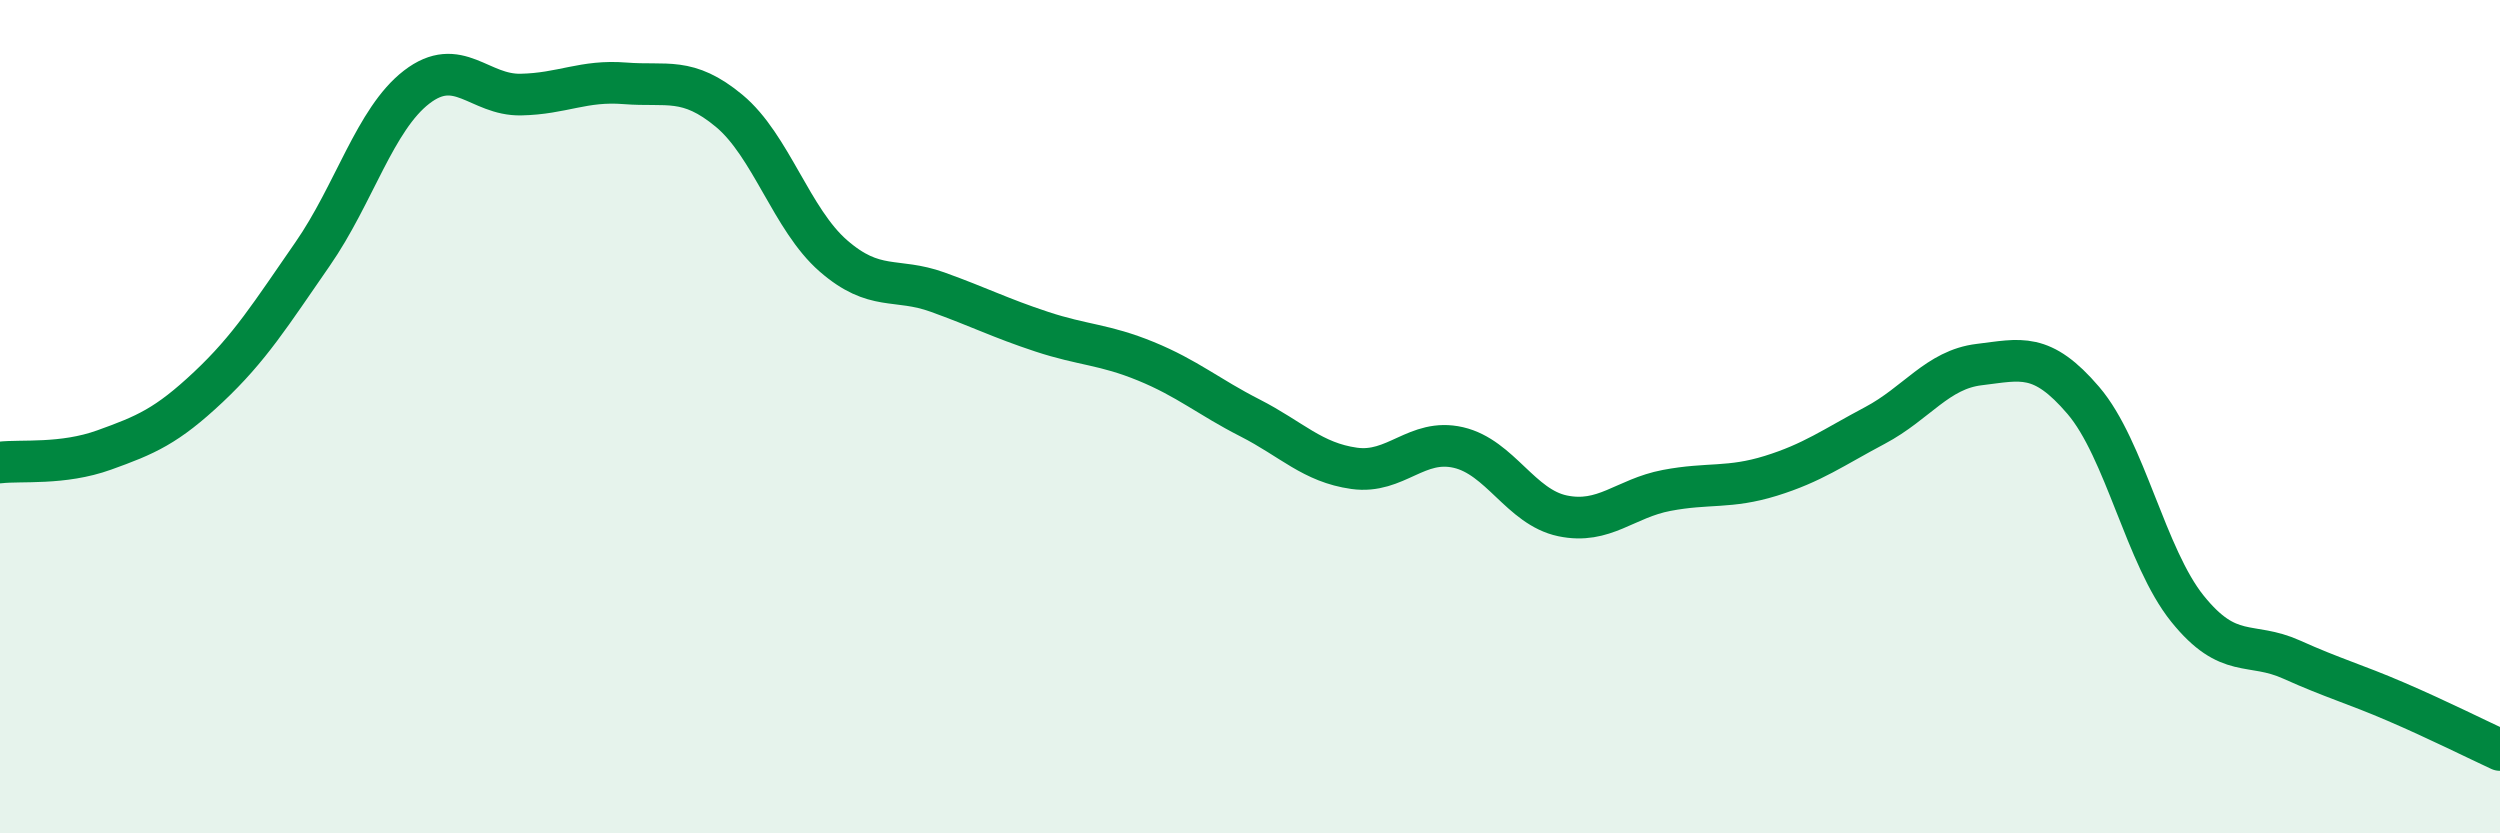
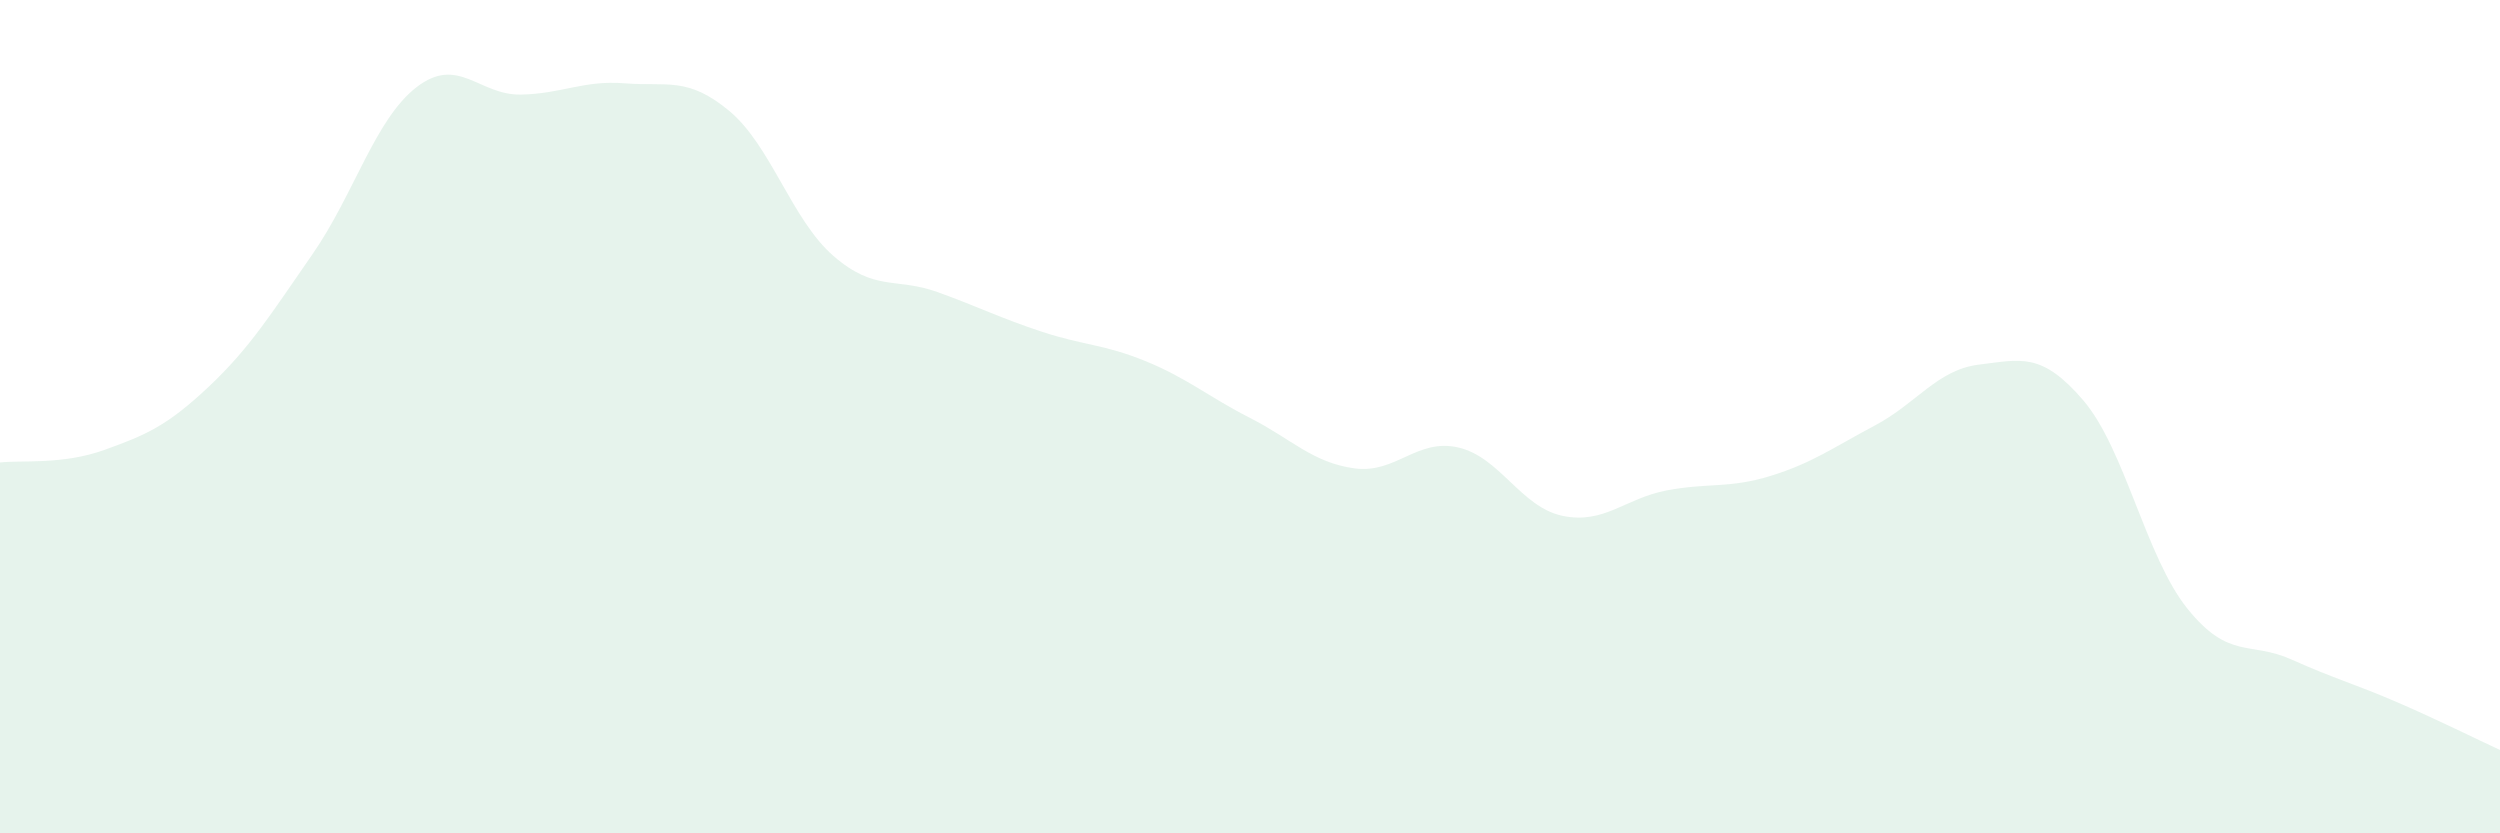
<svg xmlns="http://www.w3.org/2000/svg" width="60" height="20" viewBox="0 0 60 20">
  <path d="M 0,11.1 C 0.5,11.04 1.5,11.16 2.5,10.8 C 3.5,10.44 4,10.23 5,9.29 C 6,8.35 6.5,7.54 7.5,6.1 C 8.5,4.66 9,2.86 10,2.09 C 11,1.32 11.5,2.29 12.5,2.27 C 13.5,2.25 14,1.92 15,2 C 16,2.08 16.5,1.83 17.5,2.66 C 18.5,3.49 19,5.27 20,6.14 C 21,7.01 21.5,6.65 22.5,7.01 C 23.5,7.37 24,7.63 25,7.96 C 26,8.29 26.5,8.26 27.5,8.67 C 28.5,9.08 29,9.52 30,10.03 C 31,10.54 31.5,11.1 32.5,11.24 C 33.5,11.38 34,10.51 35,10.74 C 36,10.97 36.5,12.17 37.5,12.38 C 38.5,12.59 39,11.96 40,11.77 C 41,11.58 41.5,11.73 42.5,11.42 C 43.5,11.11 44,10.74 45,10.21 C 46,9.68 46.5,8.87 47.5,8.75 C 48.5,8.63 49,8.44 50,9.61 C 51,10.78 51.5,13.37 52.5,14.61 C 53.5,15.85 54,15.38 55,15.83 C 56,16.28 56.5,16.41 57.5,16.84 C 58.5,17.27 59.5,17.77 60,18L60 20L0 20Z" fill="#008740" opacity="0.1" stroke-linecap="round" stroke-linejoin="round" />
-   <path d="M 0,11.1 C 0.5,11.04 1.5,11.16 2.5,10.8 C 3.5,10.44 4,10.23 5,9.29 C 6,8.35 6.5,7.54 7.5,6.1 C 8.5,4.66 9,2.86 10,2.09 C 11,1.32 11.5,2.29 12.5,2.27 C 13.5,2.25 14,1.92 15,2 C 16,2.08 16.5,1.83 17.5,2.66 C 18.5,3.49 19,5.27 20,6.14 C 21,7.01 21.5,6.65 22.5,7.01 C 23.5,7.37 24,7.63 25,7.96 C 26,8.29 26.5,8.26 27.5,8.67 C 28.5,9.08 29,9.52 30,10.03 C 31,10.54 31.5,11.1 32.5,11.24 C 33.5,11.38 34,10.51 35,10.74 C 36,10.97 36.5,12.17 37.5,12.38 C 38.5,12.59 39,11.96 40,11.77 C 41,11.58 41.5,11.73 42.5,11.42 C 43.5,11.11 44,10.74 45,10.21 C 46,9.68 46.5,8.87 47.5,8.75 C 48.5,8.63 49,8.44 50,9.61 C 51,10.78 51.5,13.37 52.5,14.61 C 53.5,15.85 54,15.38 55,15.83 C 56,16.28 56.5,16.41 57.5,16.84 C 58.5,17.27 59.5,17.77 60,18" stroke="#008740" stroke-width="1" fill="none" stroke-linecap="round" stroke-linejoin="round" />
</svg>